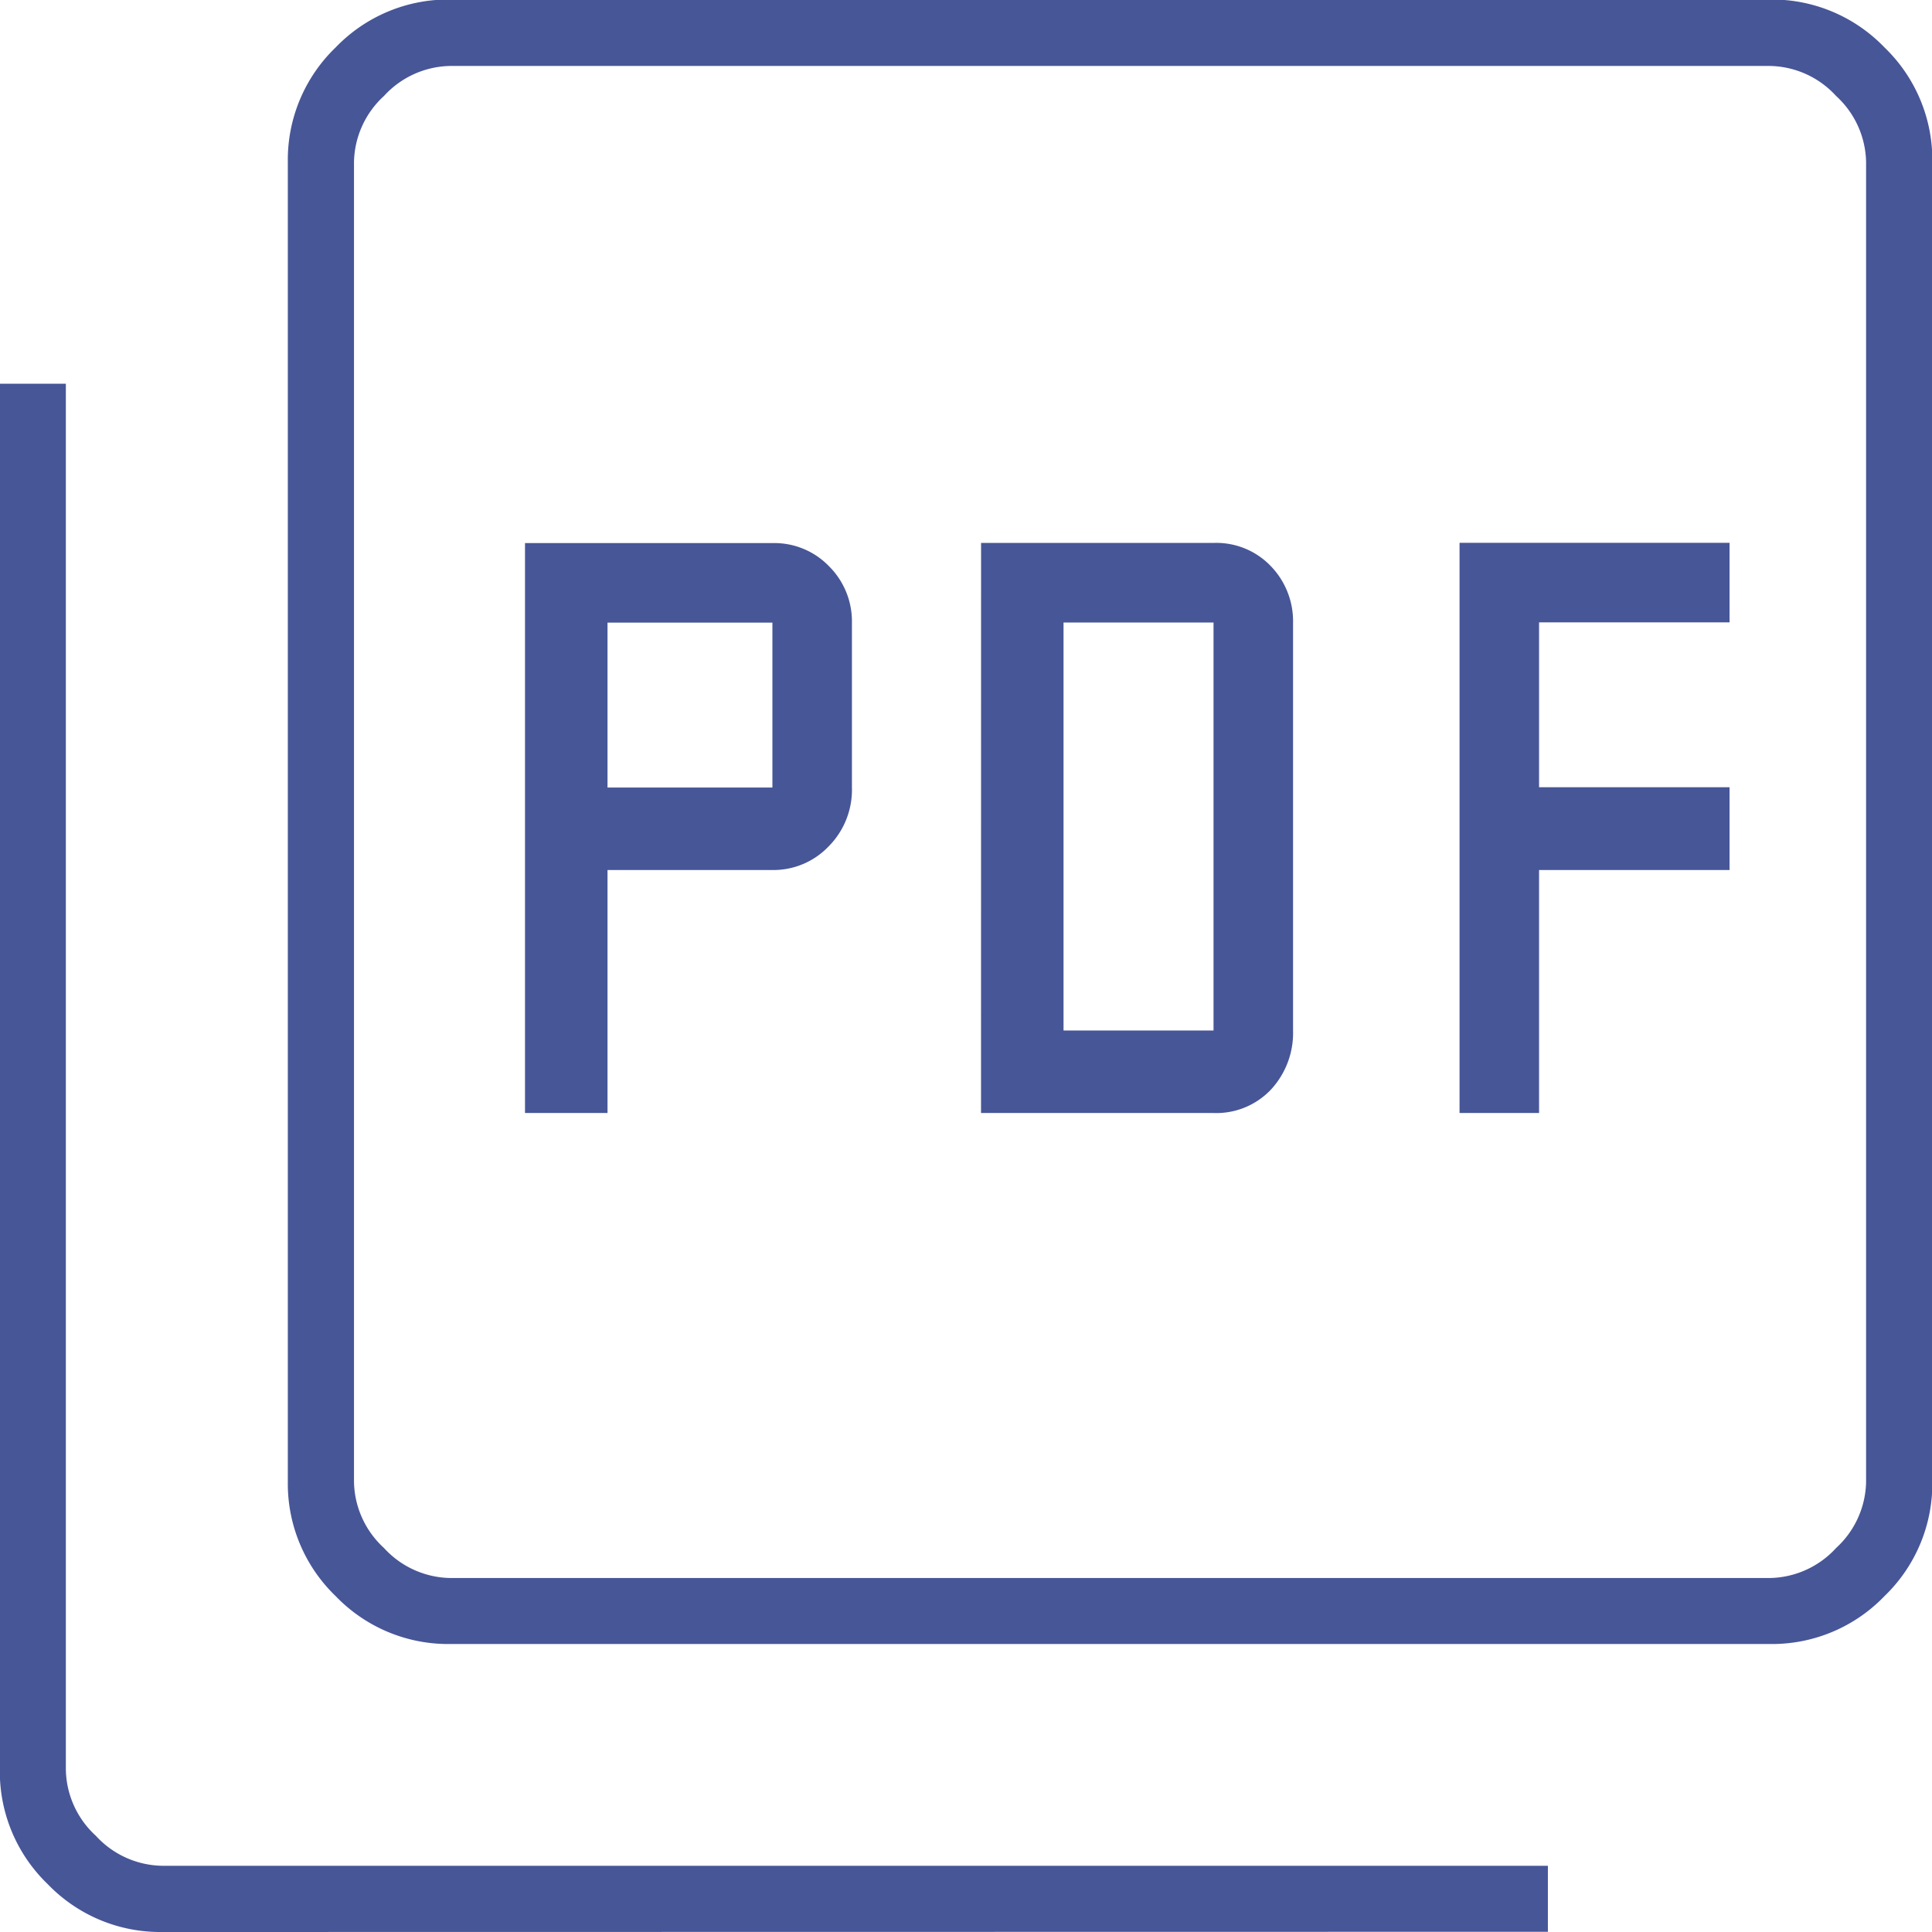
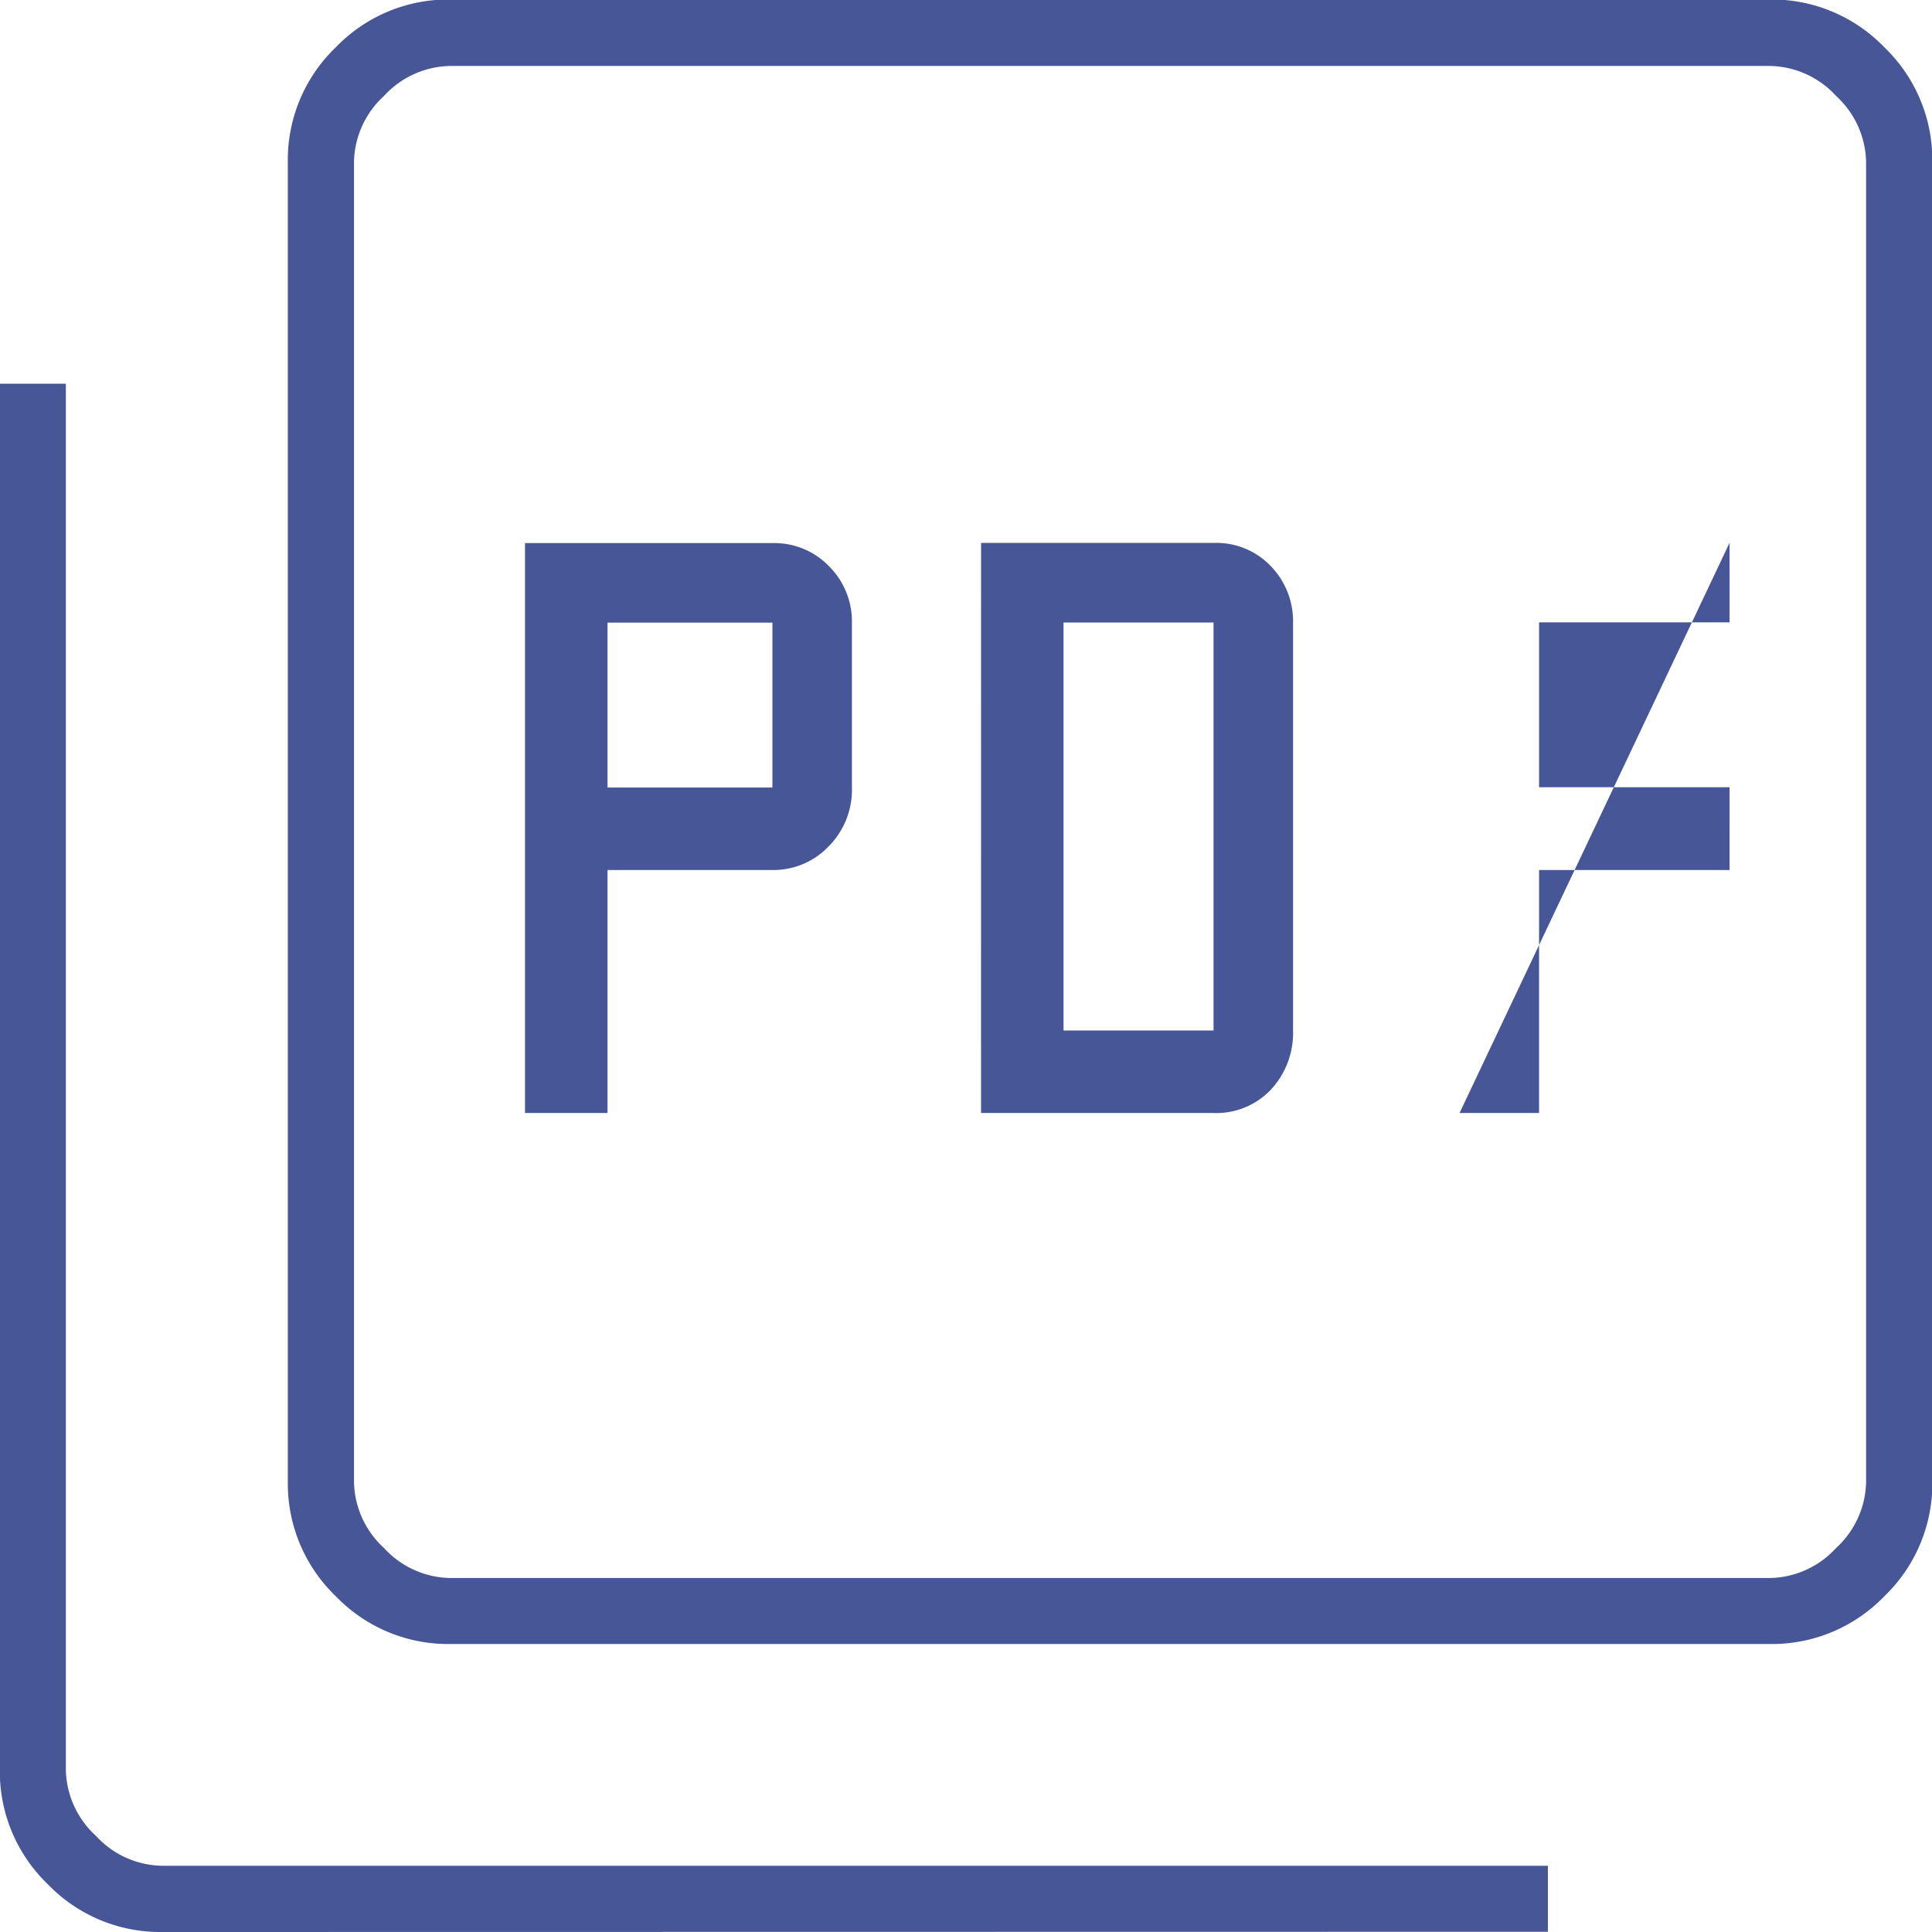
<svg xmlns="http://www.w3.org/2000/svg" id="picto-pdf" width="36.321" height="36.321" viewBox="0 0 36.321 36.321">
-   <path id="picture_as_pdf_24dp_5F6368_FILL0_wght100_GRAD-25_opsz48" d="M167.87-807.076h1.551v-4.568h3.1a1.432,1.432,0,0,0,1.056-.443,1.51,1.51,0,0,0,.439-1.108v-3.1a1.46,1.46,0,0,0-.427-1.056,1.428,1.428,0,0,0-1.068-.439H167.87Zm1.551-6.119v-3.1h3.1v3.1Zm7.022,6.119h4.363a1.414,1.414,0,0,0,1.092-.445,1.567,1.567,0,0,0,.411-1.106v-7.664a1.49,1.49,0,0,0-.415-1.063,1.417,1.417,0,0,0-1.079-.439h-4.371Zm1.551-1.551v-7.67h2.82v7.67Zm7.445,1.551h1.495v-4.568h3.581V-813.2h-3.581v-3.1h3.581v-1.495h-5.076Zm-18.978,9.983a2.932,2.932,0,0,1-2.15-.9,2.932,2.932,0,0,1-.9-2.15v-24.816a2.932,2.932,0,0,1,.9-2.15,2.932,2.932,0,0,1,2.15-.9h24.816a2.932,2.932,0,0,1,2.15.9,2.932,2.932,0,0,1,.9,2.15v24.816a2.932,2.932,0,0,1-.9,2.15,2.932,2.932,0,0,1-2.15.9Zm0-1.241h24.816a1.725,1.725,0,0,0,1.241-.564,1.725,1.725,0,0,0,.564-1.241v-24.816a1.725,1.725,0,0,0-.564-1.241,1.725,1.725,0,0,0-1.241-.564H166.46a1.725,1.725,0,0,0-1.241.564,1.725,1.725,0,0,0-.564,1.241v24.816a1.725,1.725,0,0,0,.564,1.241A1.725,1.725,0,0,0,166.46-798.334Zm-5.414,6.655a2.932,2.932,0,0,1-2.15-.9,2.932,2.932,0,0,1-.9-2.15v-26.057h1.241v26.057a1.725,1.725,0,0,0,.564,1.241,1.725,1.725,0,0,0,1.241.564H187.1v1.241Zm3.61-35.081v0Z" transform="translate(-158 828)" fill="#475697" />
+   <path id="picture_as_pdf_24dp_5F6368_FILL0_wght100_GRAD-25_opsz48" d="M167.87-807.076h1.551v-4.568h3.1a1.432,1.432,0,0,0,1.056-.443,1.51,1.51,0,0,0,.439-1.108v-3.1a1.46,1.46,0,0,0-.427-1.056,1.428,1.428,0,0,0-1.068-.439H167.87Zm1.551-6.119v-3.1h3.1v3.1Zm7.022,6.119h4.363a1.414,1.414,0,0,0,1.092-.445,1.567,1.567,0,0,0,.411-1.106v-7.664a1.49,1.49,0,0,0-.415-1.063,1.417,1.417,0,0,0-1.079-.439h-4.371Zm1.551-1.551v-7.67h2.82v7.67Zm7.445,1.551h1.495v-4.568h3.581V-813.2h-3.581v-3.1h3.581v-1.495Zm-18.978,9.983a2.932,2.932,0,0,1-2.15-.9,2.932,2.932,0,0,1-.9-2.15v-24.816a2.932,2.932,0,0,1,.9-2.15,2.932,2.932,0,0,1,2.15-.9h24.816a2.932,2.932,0,0,1,2.15.9,2.932,2.932,0,0,1,.9,2.15v24.816a2.932,2.932,0,0,1-.9,2.15,2.932,2.932,0,0,1-2.15.9Zm0-1.241h24.816a1.725,1.725,0,0,0,1.241-.564,1.725,1.725,0,0,0,.564-1.241v-24.816a1.725,1.725,0,0,0-.564-1.241,1.725,1.725,0,0,0-1.241-.564H166.46a1.725,1.725,0,0,0-1.241.564,1.725,1.725,0,0,0-.564,1.241v24.816a1.725,1.725,0,0,0,.564,1.241A1.725,1.725,0,0,0,166.46-798.334Zm-5.414,6.655a2.932,2.932,0,0,1-2.15-.9,2.932,2.932,0,0,1-.9-2.15v-26.057h1.241v26.057a1.725,1.725,0,0,0,.564,1.241,1.725,1.725,0,0,0,1.241.564H187.1v1.241Zm3.61-35.081v0Z" transform="translate(-158 828)" fill="#475697" />
</svg>